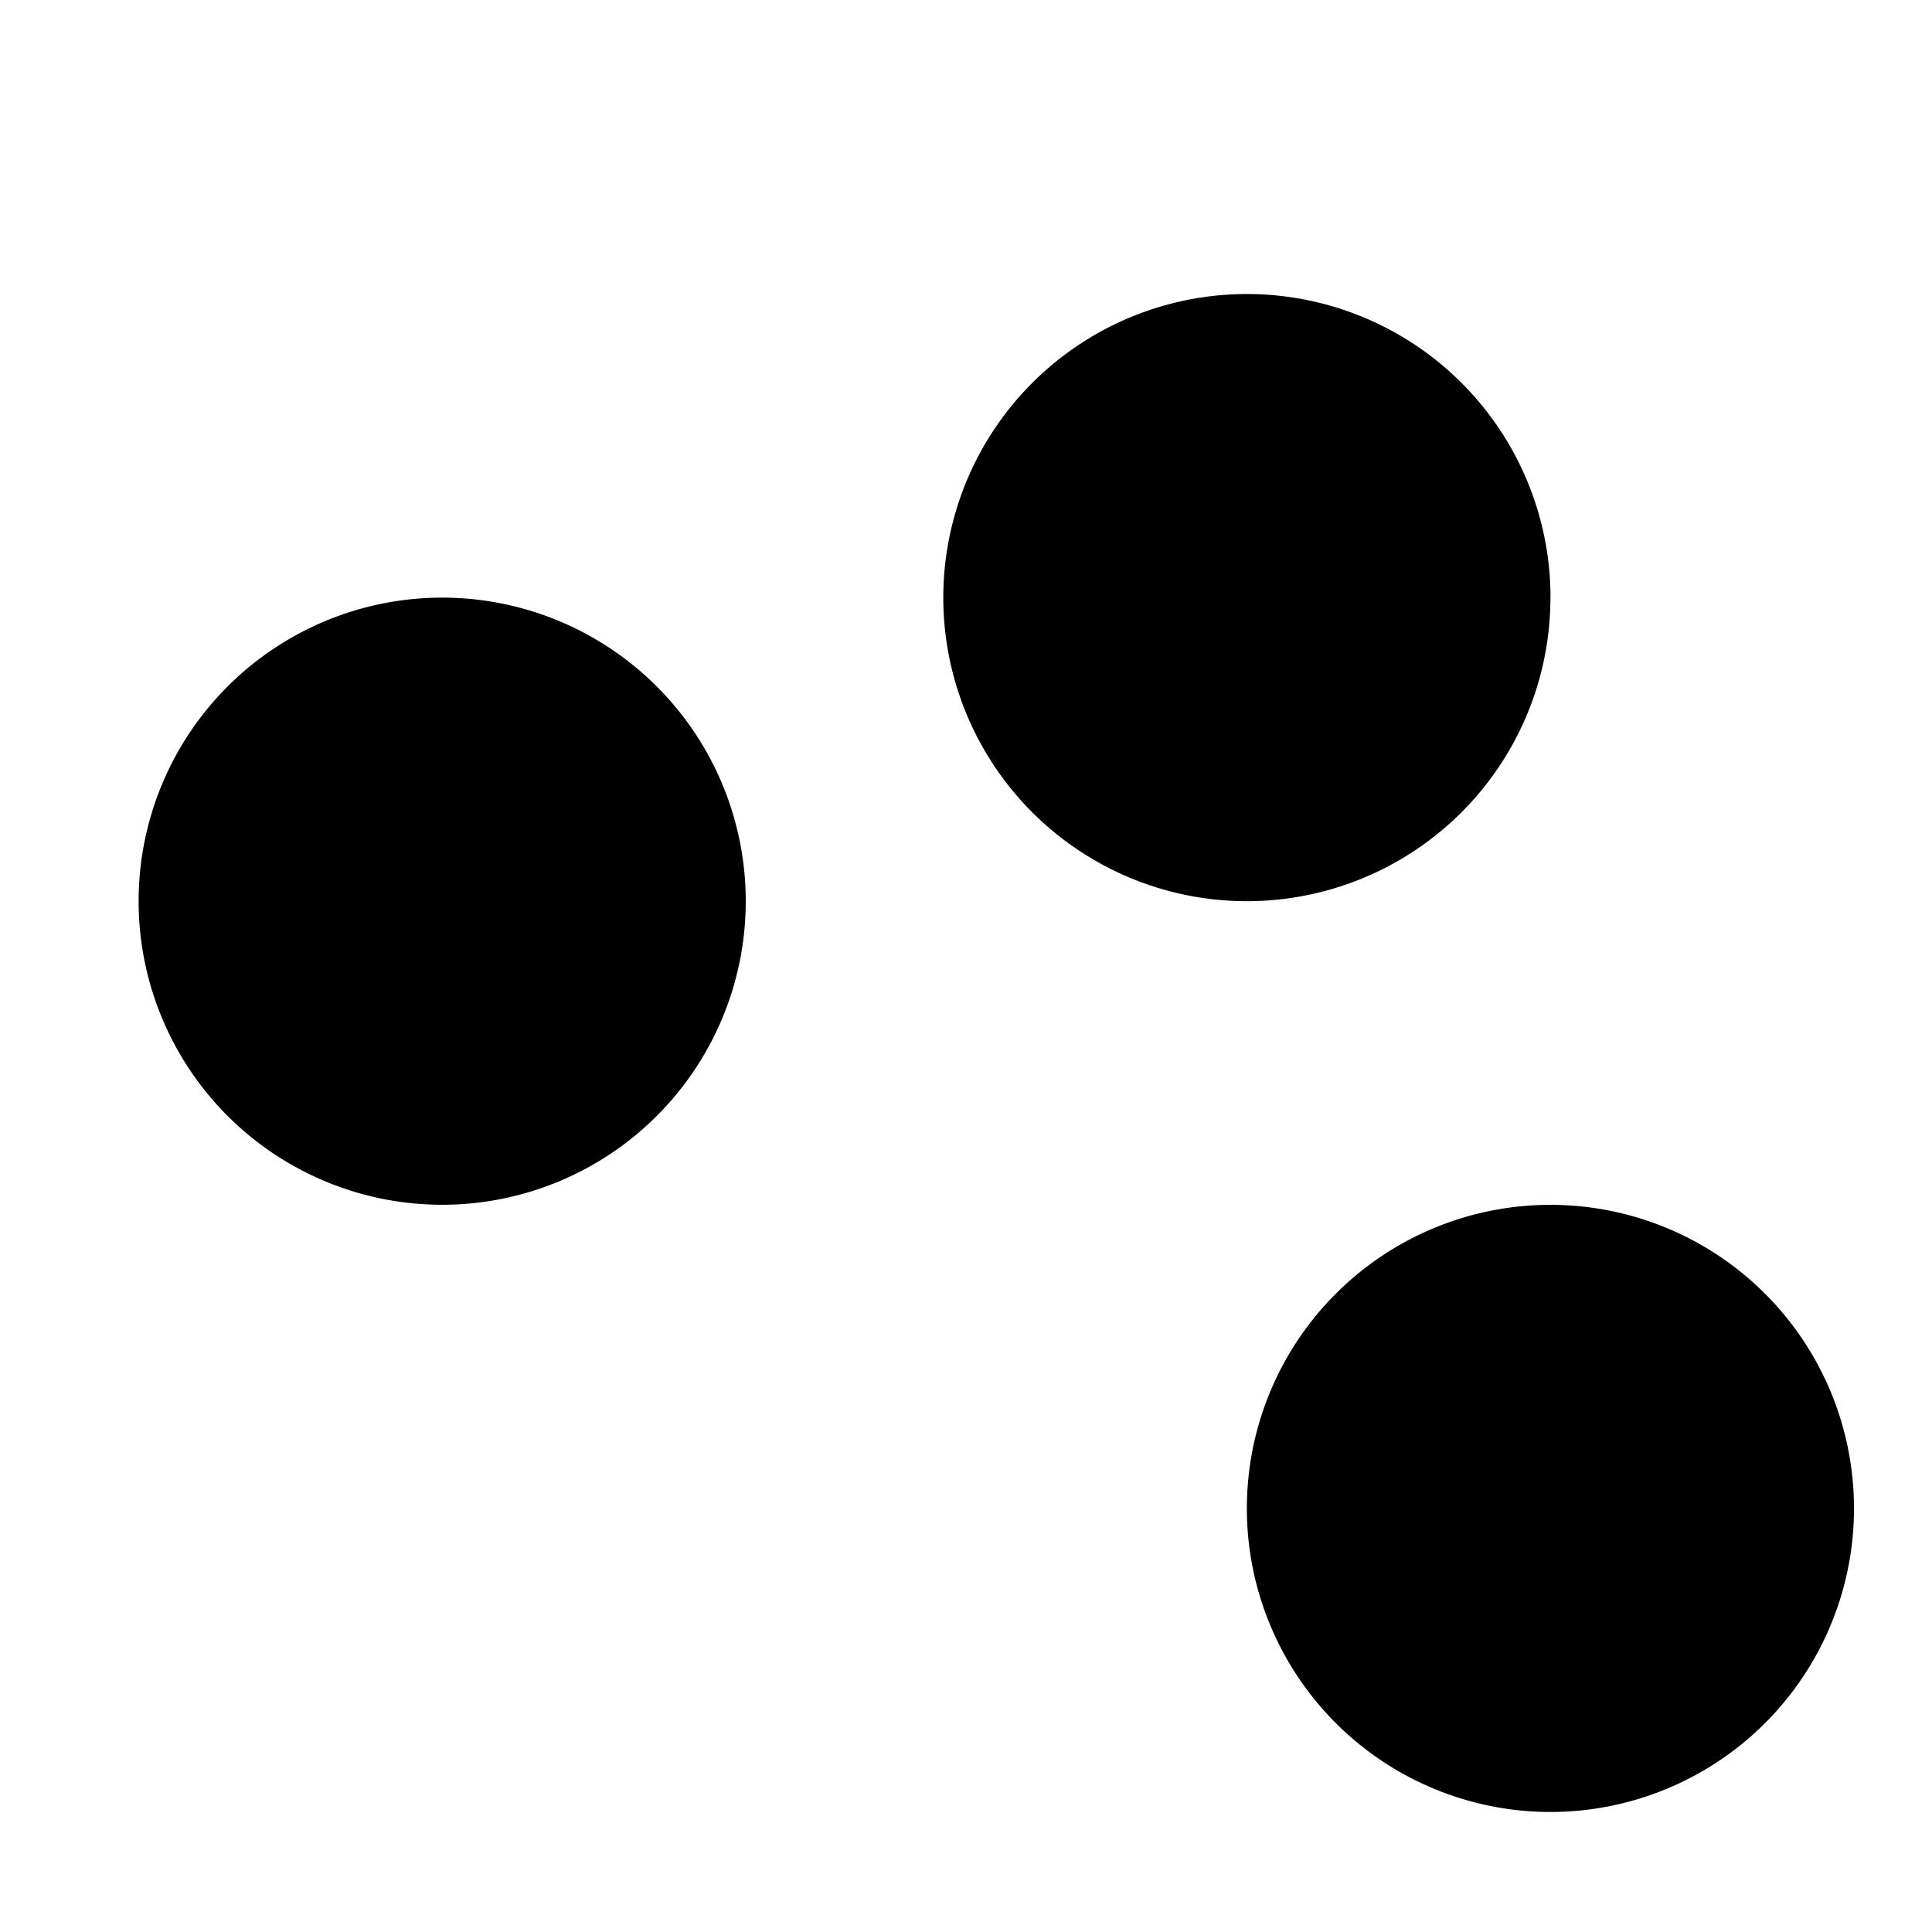
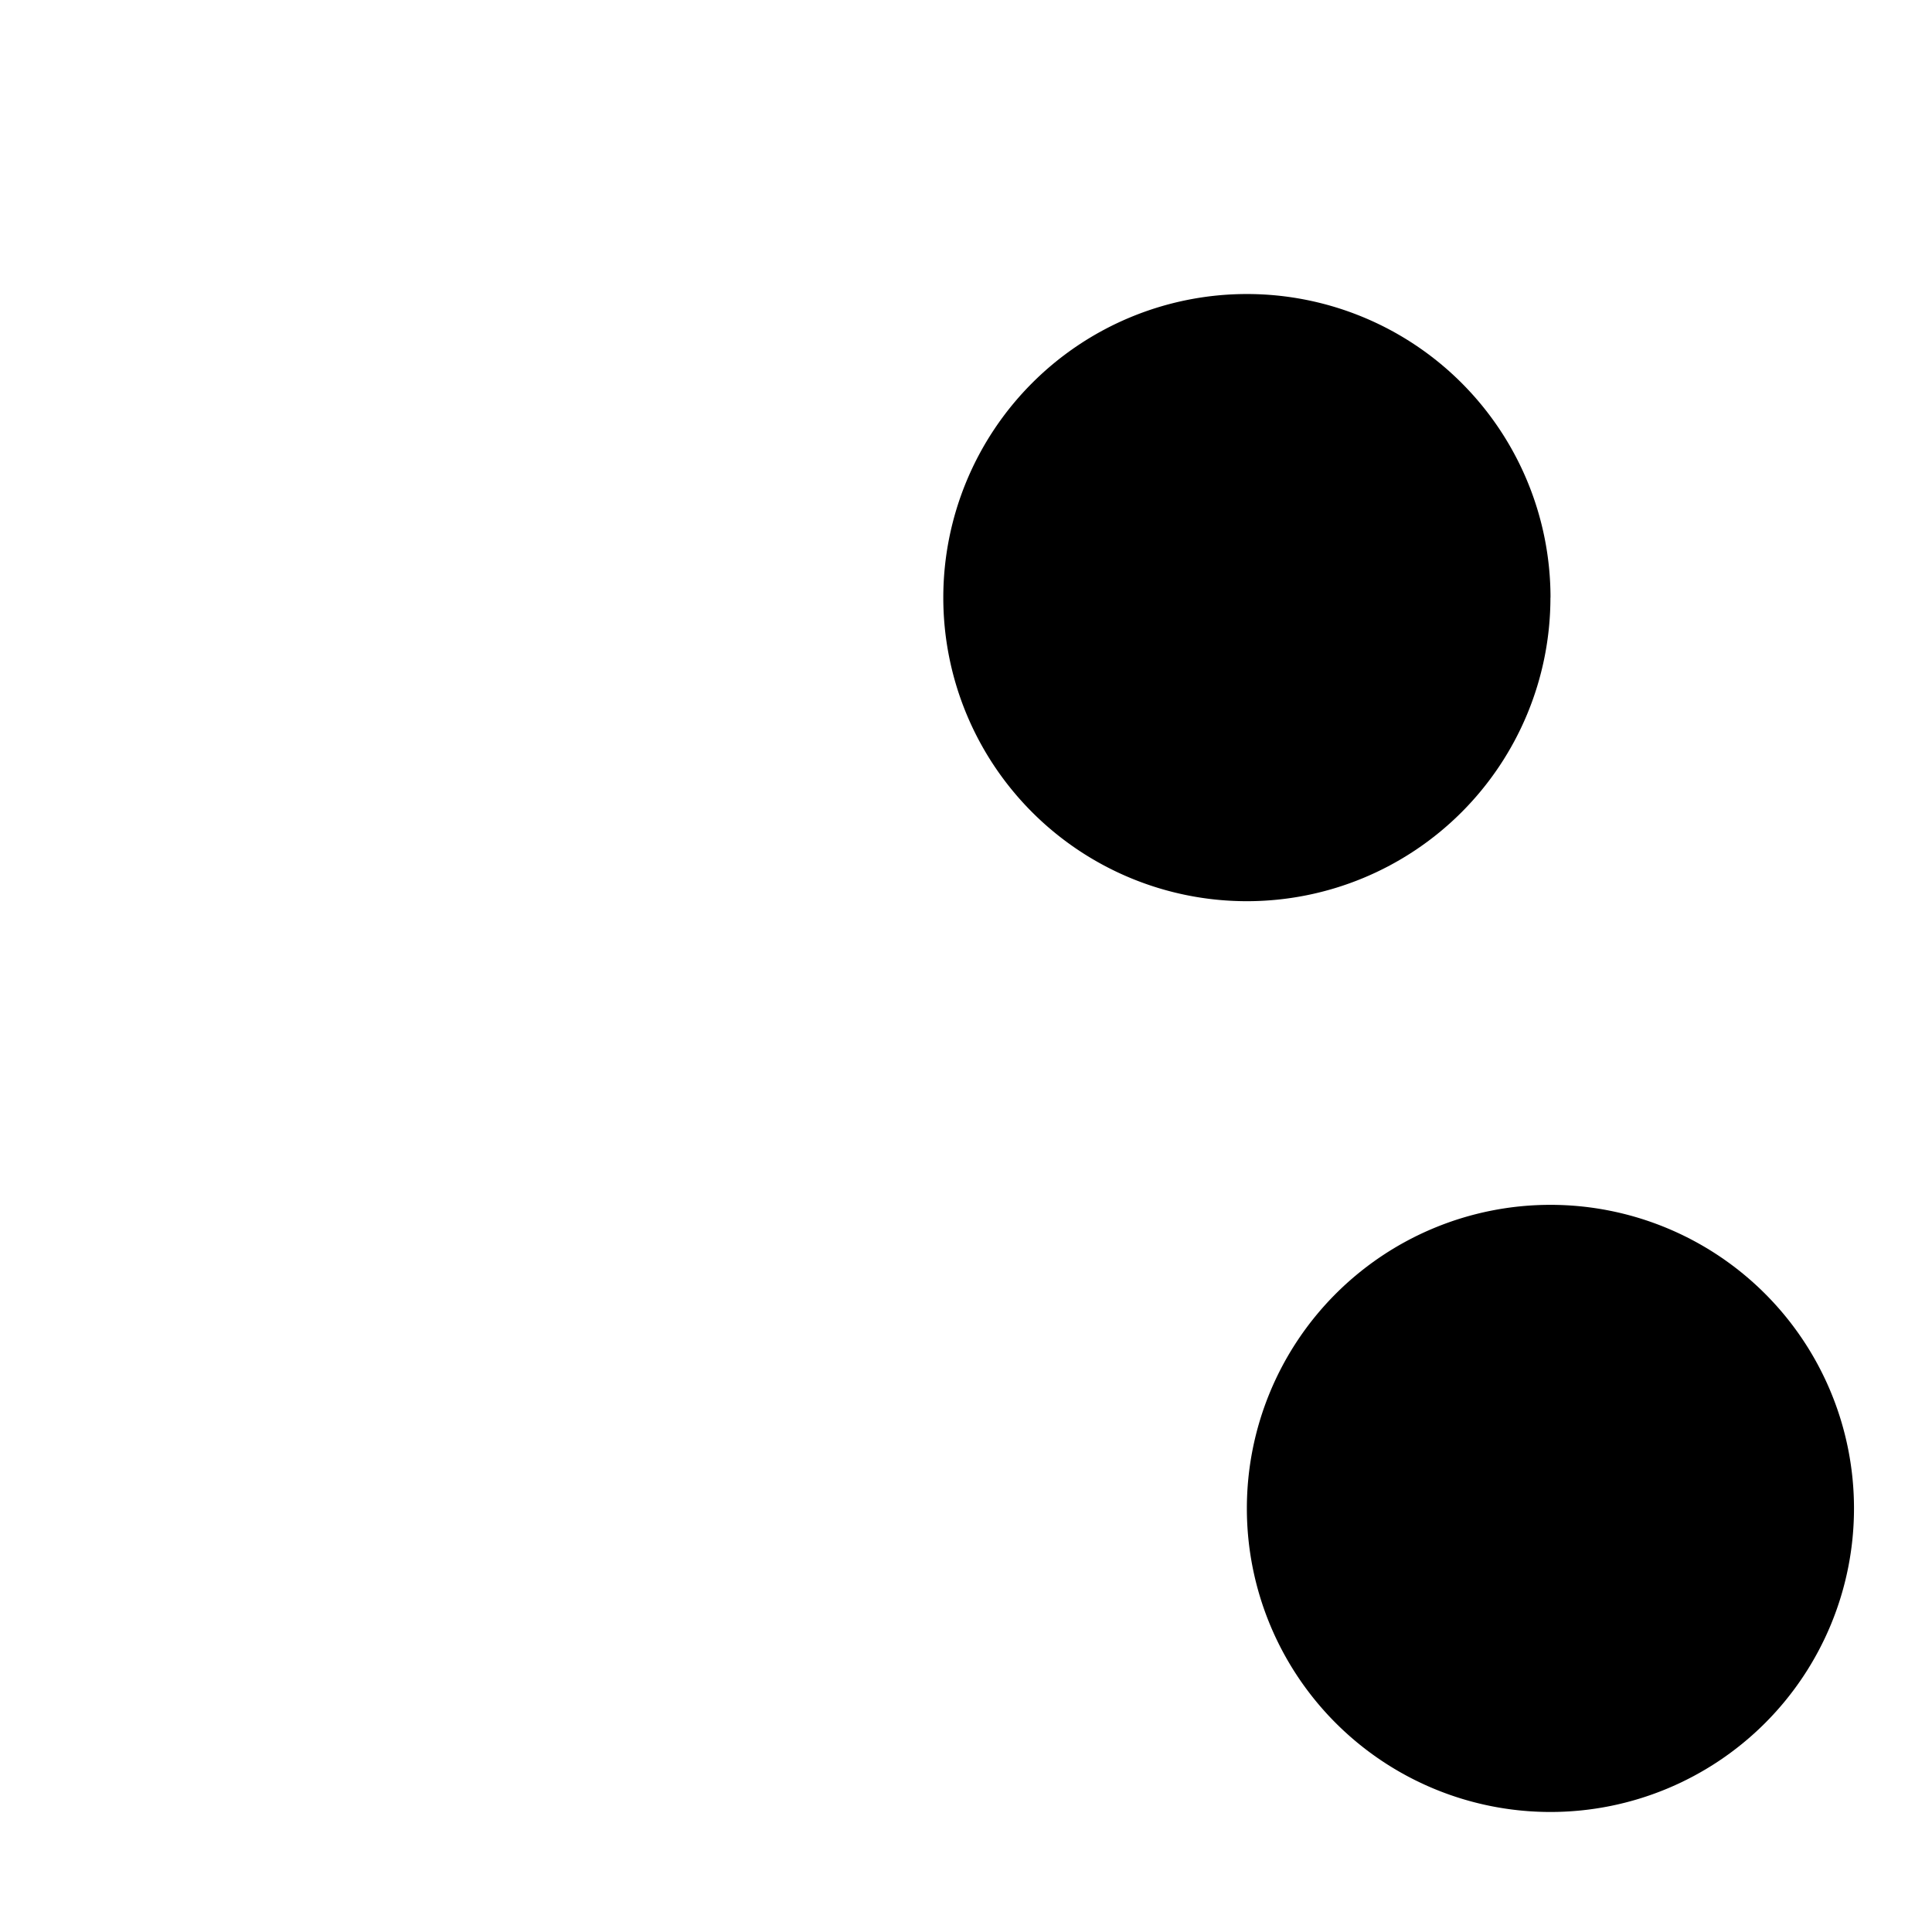
<svg xmlns="http://www.w3.org/2000/svg" role="img" viewBox="0 0 24 24">
  <title>Asana</title>
-   <path d="M19.26 7.424a3.771 3.771 0 1 1-7.542 0 3.771 3.771 0 0 1 7.543 0zM5.493 7.424a3.771 3.771 0 1 1-3.771 3.771 3.771 3.771 0 0 1 3.771-3.771zm13.767 7.543a3.771 3.771 0 1 1-3.771 3.771 3.771 3.771 0 0 1 3.771-3.771z" />
+   <path d="M19.26 7.424a3.771 3.771 0 1 1-7.542 0 3.771 3.771 0 0 1 7.543 0zM5.493 7.424zm13.767 7.543a3.771 3.771 0 1 1-3.771 3.771 3.771 3.771 0 0 1 3.771-3.771z" />
</svg>